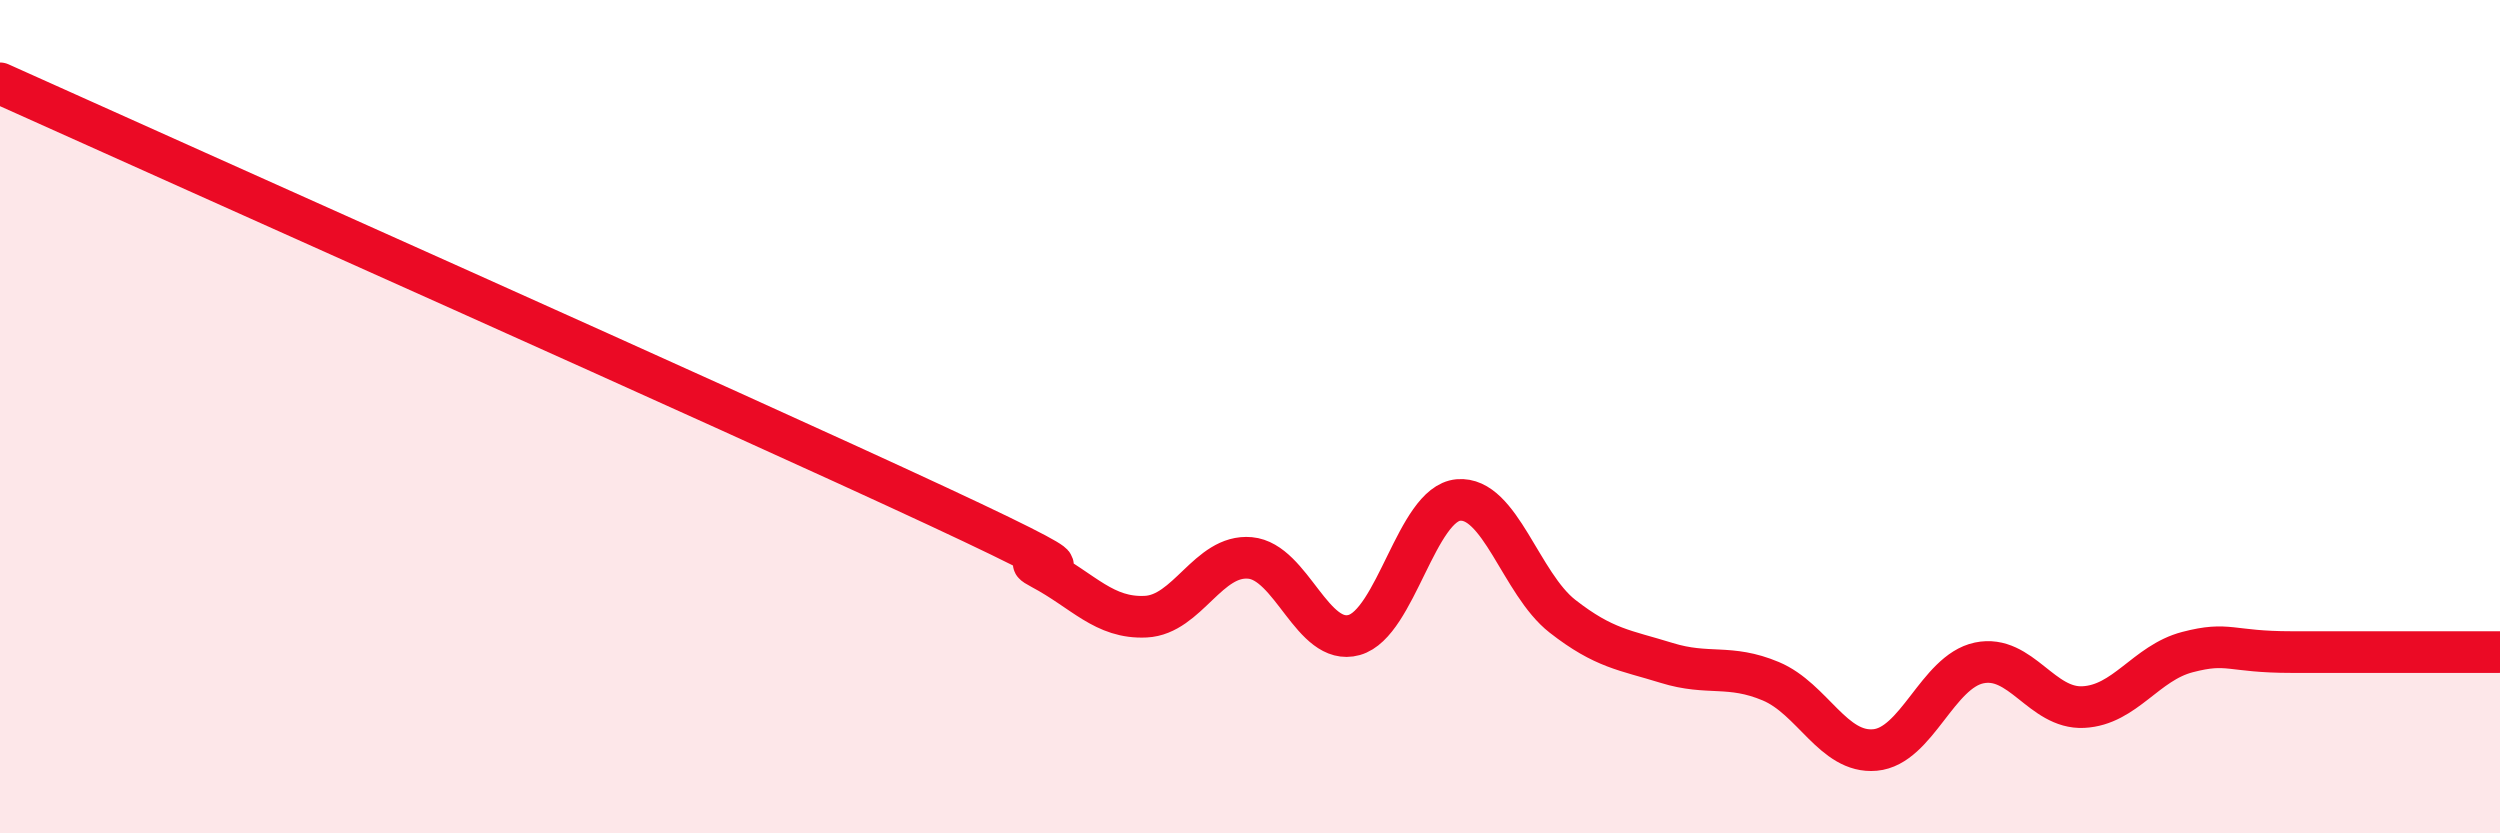
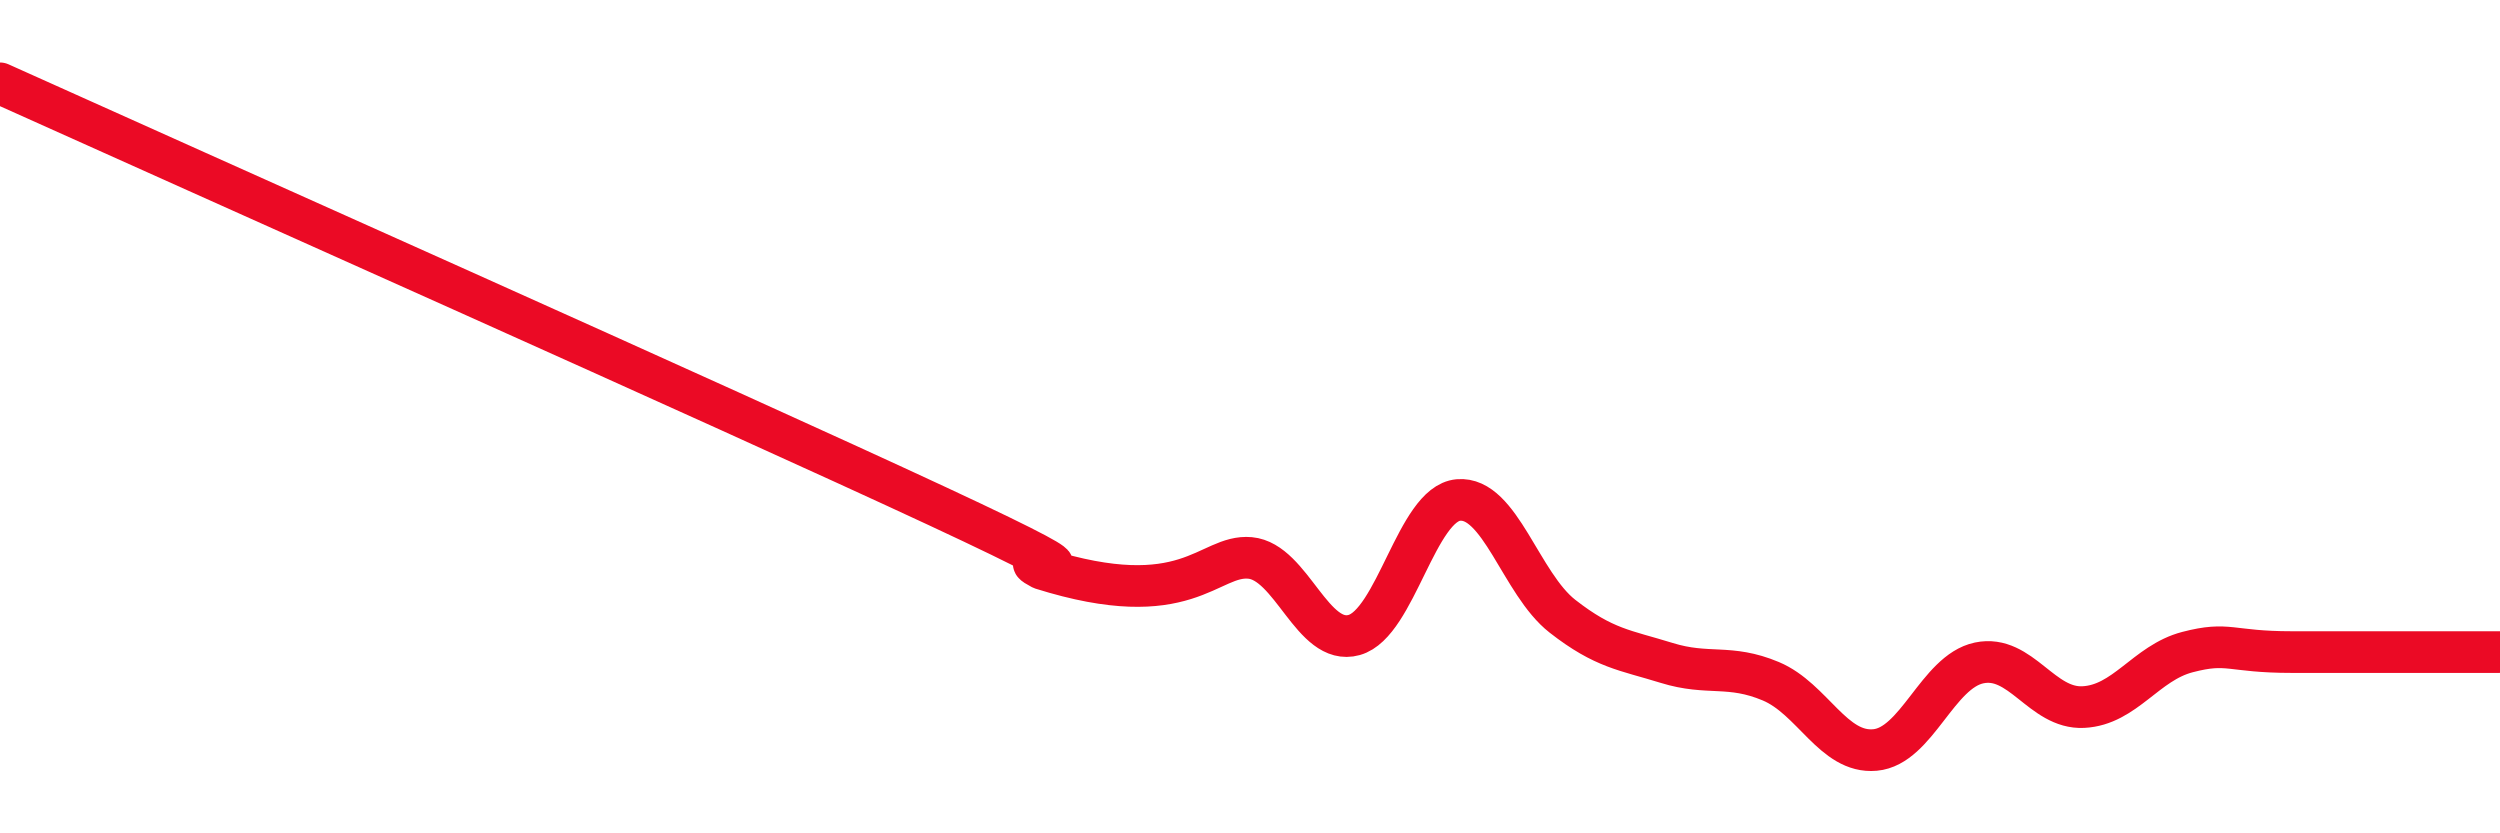
<svg xmlns="http://www.w3.org/2000/svg" width="60" height="20" viewBox="0 0 60 20">
-   <path d="M 0,2 C 4.5,4.03 17.5,9.82 22.5,12.15 C 27.5,14.48 24,13.12 25,13.65 C 26,14.18 26.5,14.85 27.5,14.8 C 28.5,14.75 29,13.3 30,13.39 C 31,13.48 31.5,15.52 32.5,15.24 C 33.5,14.96 34,12.09 35,12 C 36,11.91 36.5,14.01 37.5,14.79 C 38.5,15.57 39,15.6 40,15.91 C 41,16.22 41.5,15.93 42.5,16.35 C 43.5,16.77 44,18.09 45,18 C 46,17.91 46.5,16.12 47.5,15.91 C 48.5,15.7 49,17.02 50,16.97 C 51,16.92 51.5,15.91 52.5,15.65 C 53.5,15.39 53.5,15.65 55,15.65 C 56.5,15.65 59,15.65 60,15.65L60 20L0 20Z" fill="#EB0A25" opacity="0.1" stroke-linecap="round" stroke-linejoin="round" />
-   <path d="M 0,2 C 4.5,4.03 17.5,9.82 22.5,12.15 C 27.5,14.48 24,13.12 25,13.65 C 26,14.18 26.5,14.85 27.5,14.8 C 28.5,14.75 29,13.3 30,13.39 C 31,13.48 31.5,15.52 32.5,15.24 C 33.5,14.96 34,12.09 35,12 C 36,11.91 36.5,14.01 37.5,14.79 C 38.5,15.57 39,15.6 40,15.91 C 41,16.22 41.5,15.93 42.5,16.35 C 43.5,16.77 44,18.09 45,18 C 46,17.91 46.5,16.12 47.5,15.91 C 48.5,15.7 49,17.02 50,16.97 C 51,16.92 51.5,15.91 52.5,15.65 C 53.5,15.39 53.5,15.65 55,15.65 C 56.5,15.65 59,15.65 60,15.65" stroke="#EB0A25" stroke-width="1" fill="none" stroke-linecap="round" stroke-linejoin="round" />
+   <path d="M 0,2 C 4.5,4.03 17.5,9.82 22.5,12.15 C 27.5,14.48 24,13.12 25,13.65 C 28.5,14.75 29,13.3 30,13.39 C 31,13.48 31.5,15.52 32.5,15.24 C 33.5,14.96 34,12.09 35,12 C 36,11.91 36.5,14.01 37.5,14.79 C 38.5,15.57 39,15.6 40,15.91 C 41,16.22 41.5,15.93 42.5,16.35 C 43.5,16.77 44,18.09 45,18 C 46,17.91 46.5,16.12 47.5,15.91 C 48.5,15.7 49,17.02 50,16.97 C 51,16.92 51.5,15.91 52.5,15.65 C 53.5,15.39 53.5,15.65 55,15.65 C 56.5,15.65 59,15.65 60,15.65" stroke="#EB0A25" stroke-width="1" fill="none" stroke-linecap="round" stroke-linejoin="round" />
</svg>